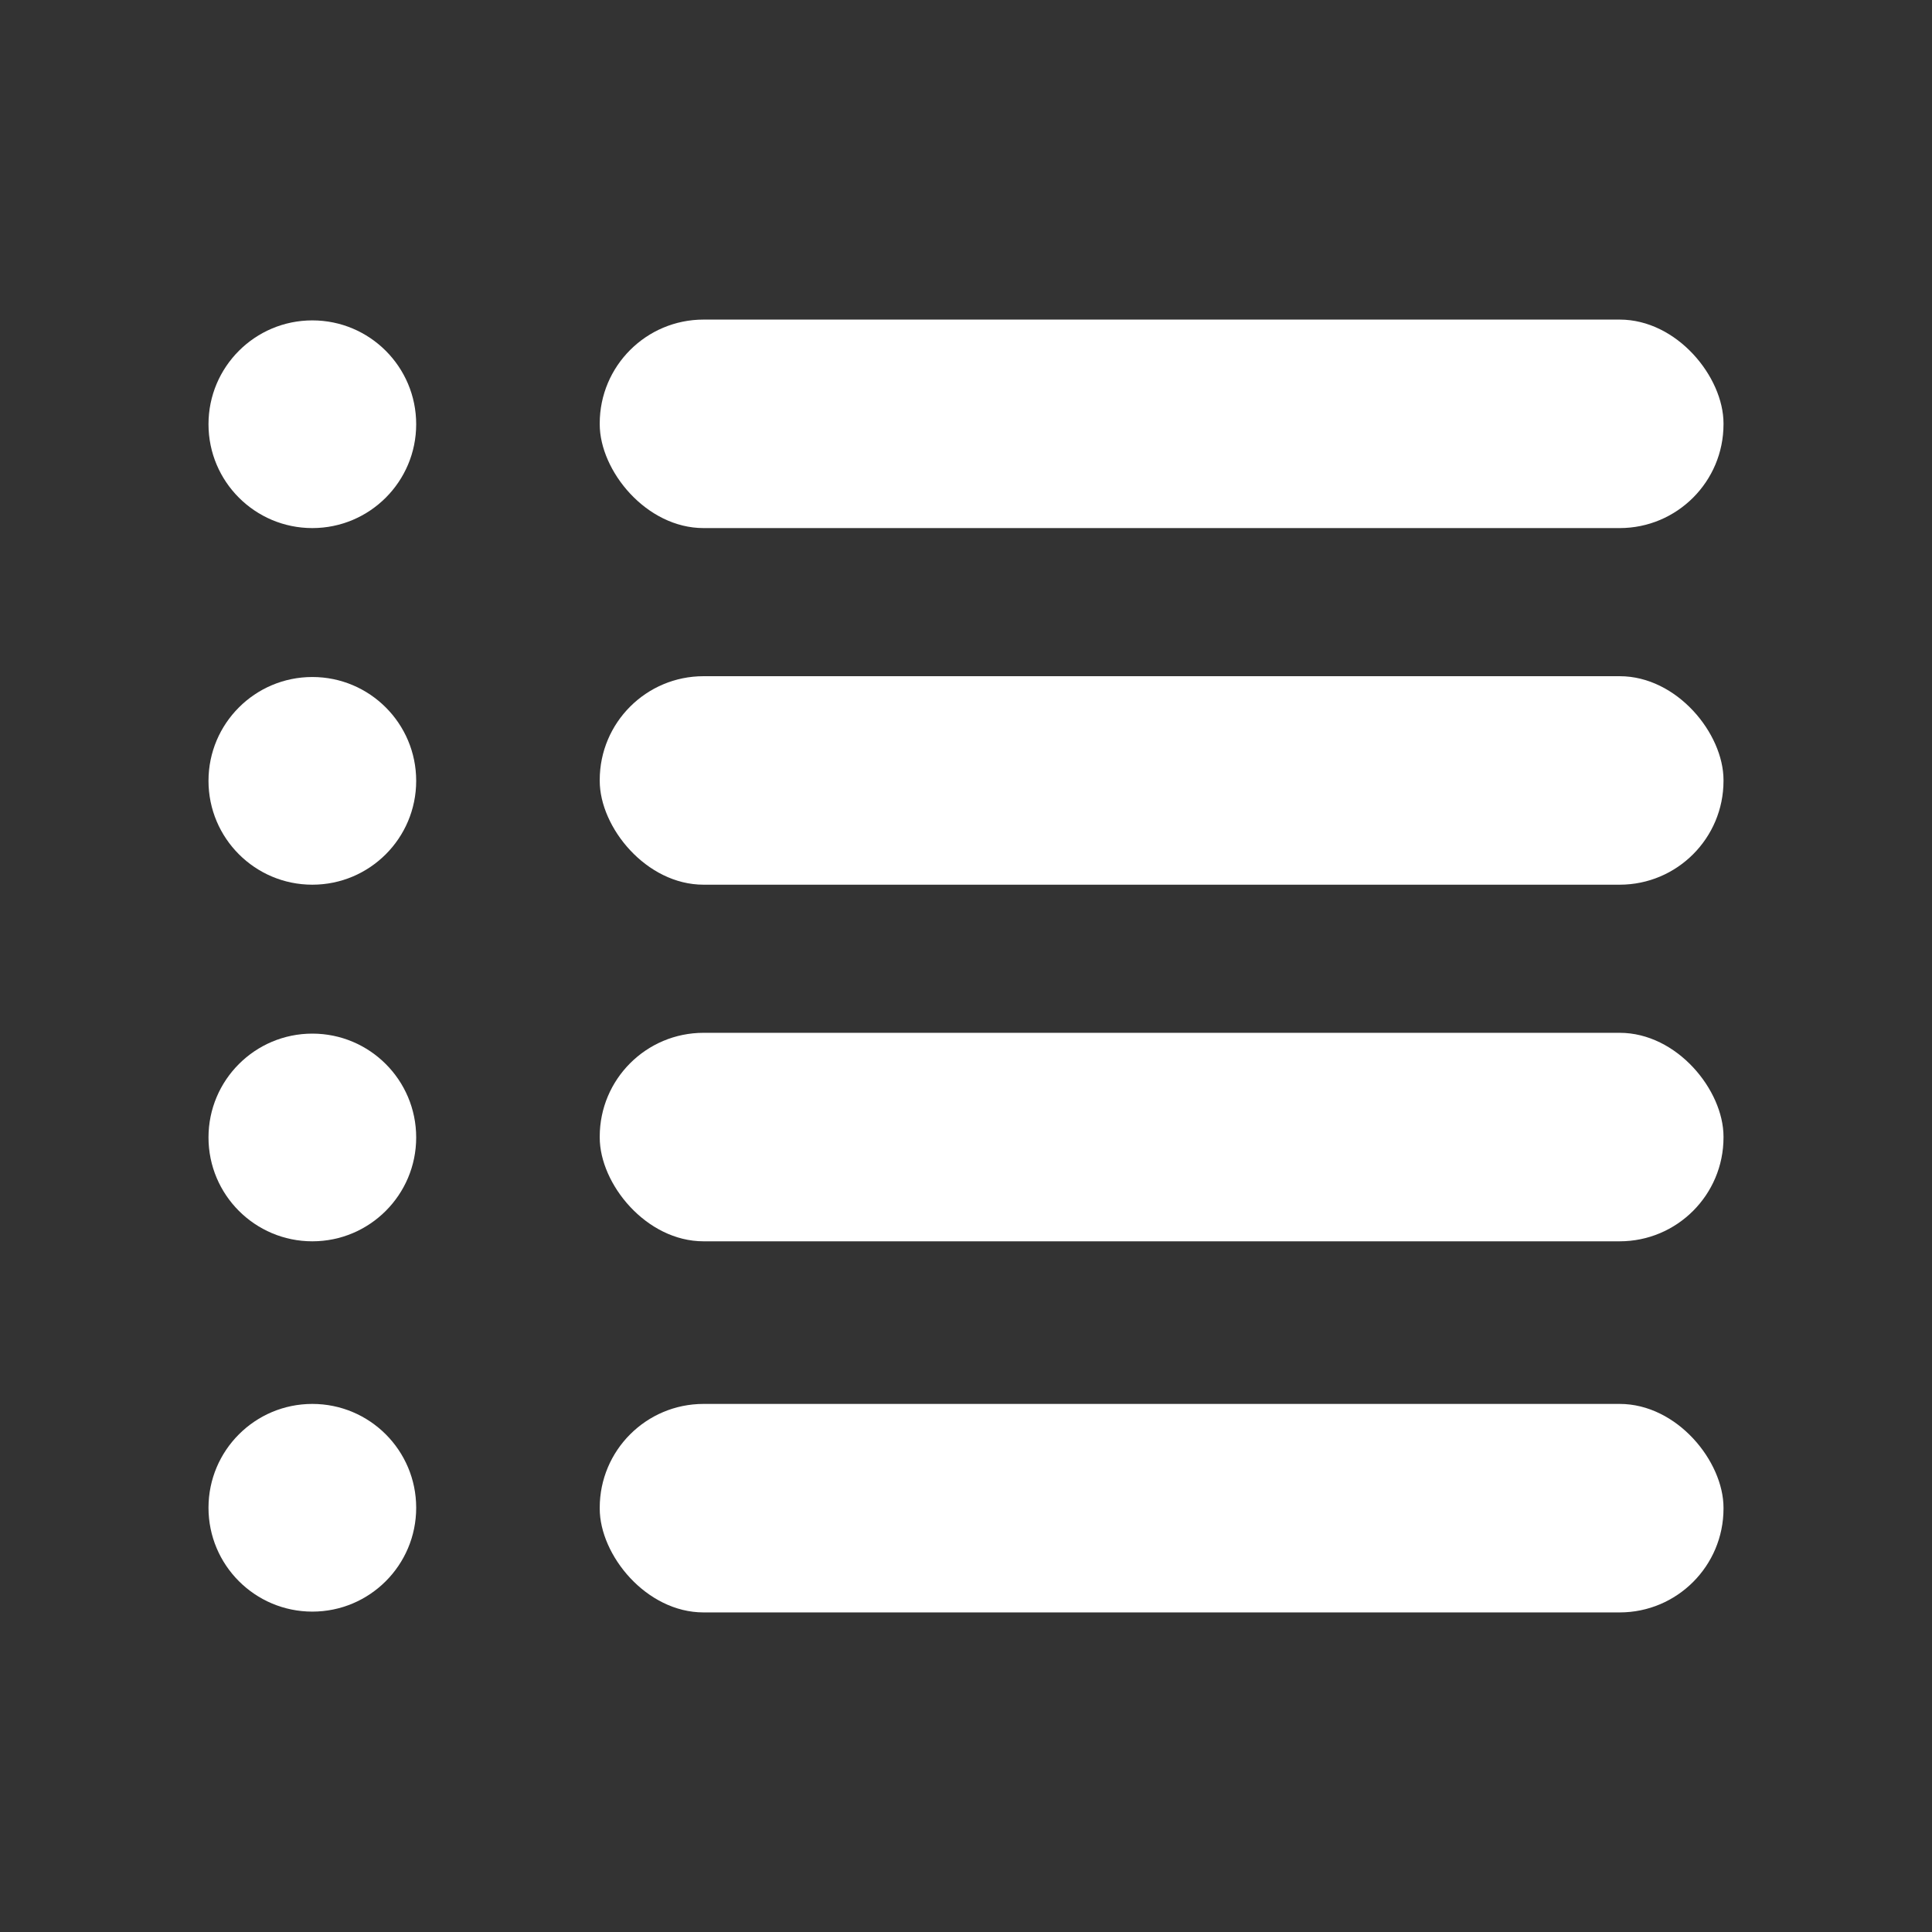
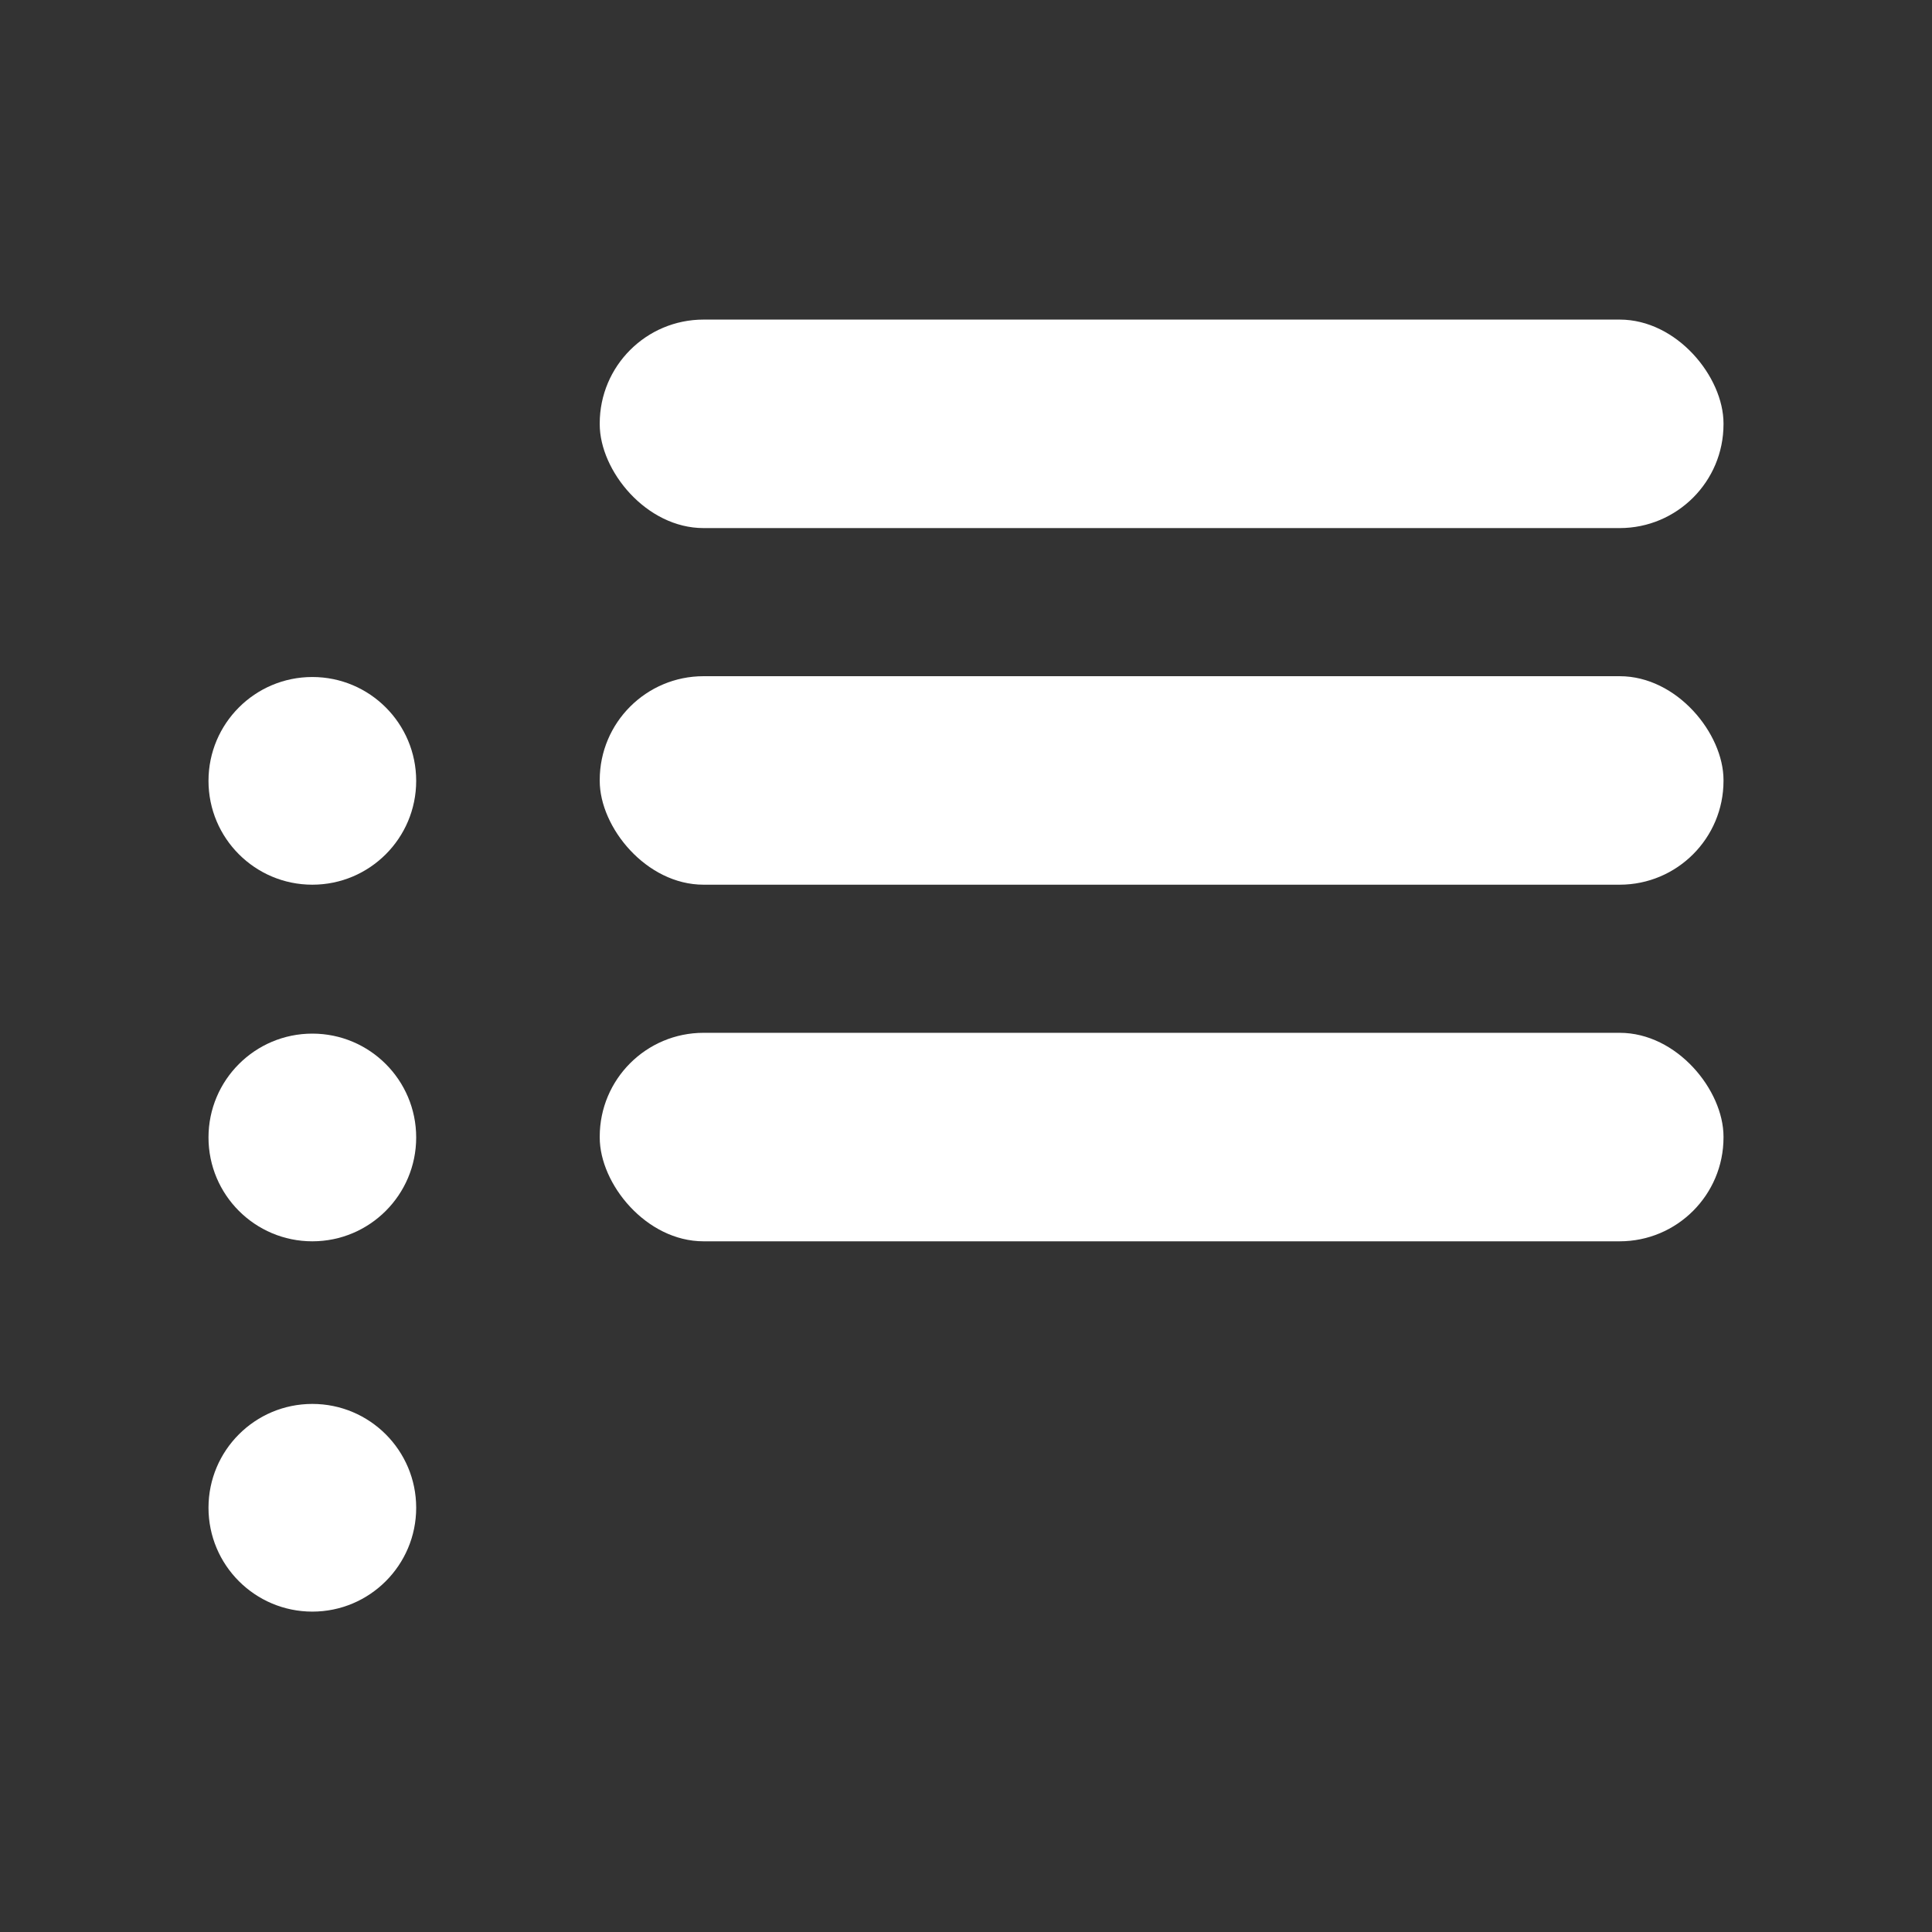
<svg xmlns="http://www.w3.org/2000/svg" id="_レイヤー_2" data-name="レイヤー 2" viewBox="0 0 24 24">
  <rect x="0" y="0" width="24" height="24" fill="#333333" stroke="none" />
  <defs>
    <style>
      .cls-1 {
        fill: none;
      }

      .cls-2 {
        fill: #fff;
      }
    </style>
  </defs>
  <g id="_レイヤー_1-2" data-name="レイヤー 1">
    <g>
      <g>
-         <circle class="cls-2" cx="3.88" cy="5.27" r="1.29" />
        <circle class="cls-2" cx="3.88" cy="9.7" r="1.29" />
        <circle class="cls-2" cx="3.88" cy="14.13" r="1.29" />
        <circle class="cls-2" cx="3.88" cy="18.73" r="1.29" />
        <rect class="cls-2" x="7.45" y="3.97" width="13.96" height="2.59" rx="1.29" ry="1.29" />
        <rect class="cls-2" x="7.45" y="8.4" width="13.96" height="2.59" rx="1.29" ry="1.29" />
        <rect class="cls-2" x="7.45" y="12.83" width="13.96" height="2.59" rx="1.29" ry="1.29" />
-         <rect class="cls-2" x="7.45" y="17.44" width="13.96" height="2.59" rx="1.29" ry="1.29" />
      </g>
-       <rect class="cls-1" width="24" height="24" />
    </g>
  </g>
</svg>